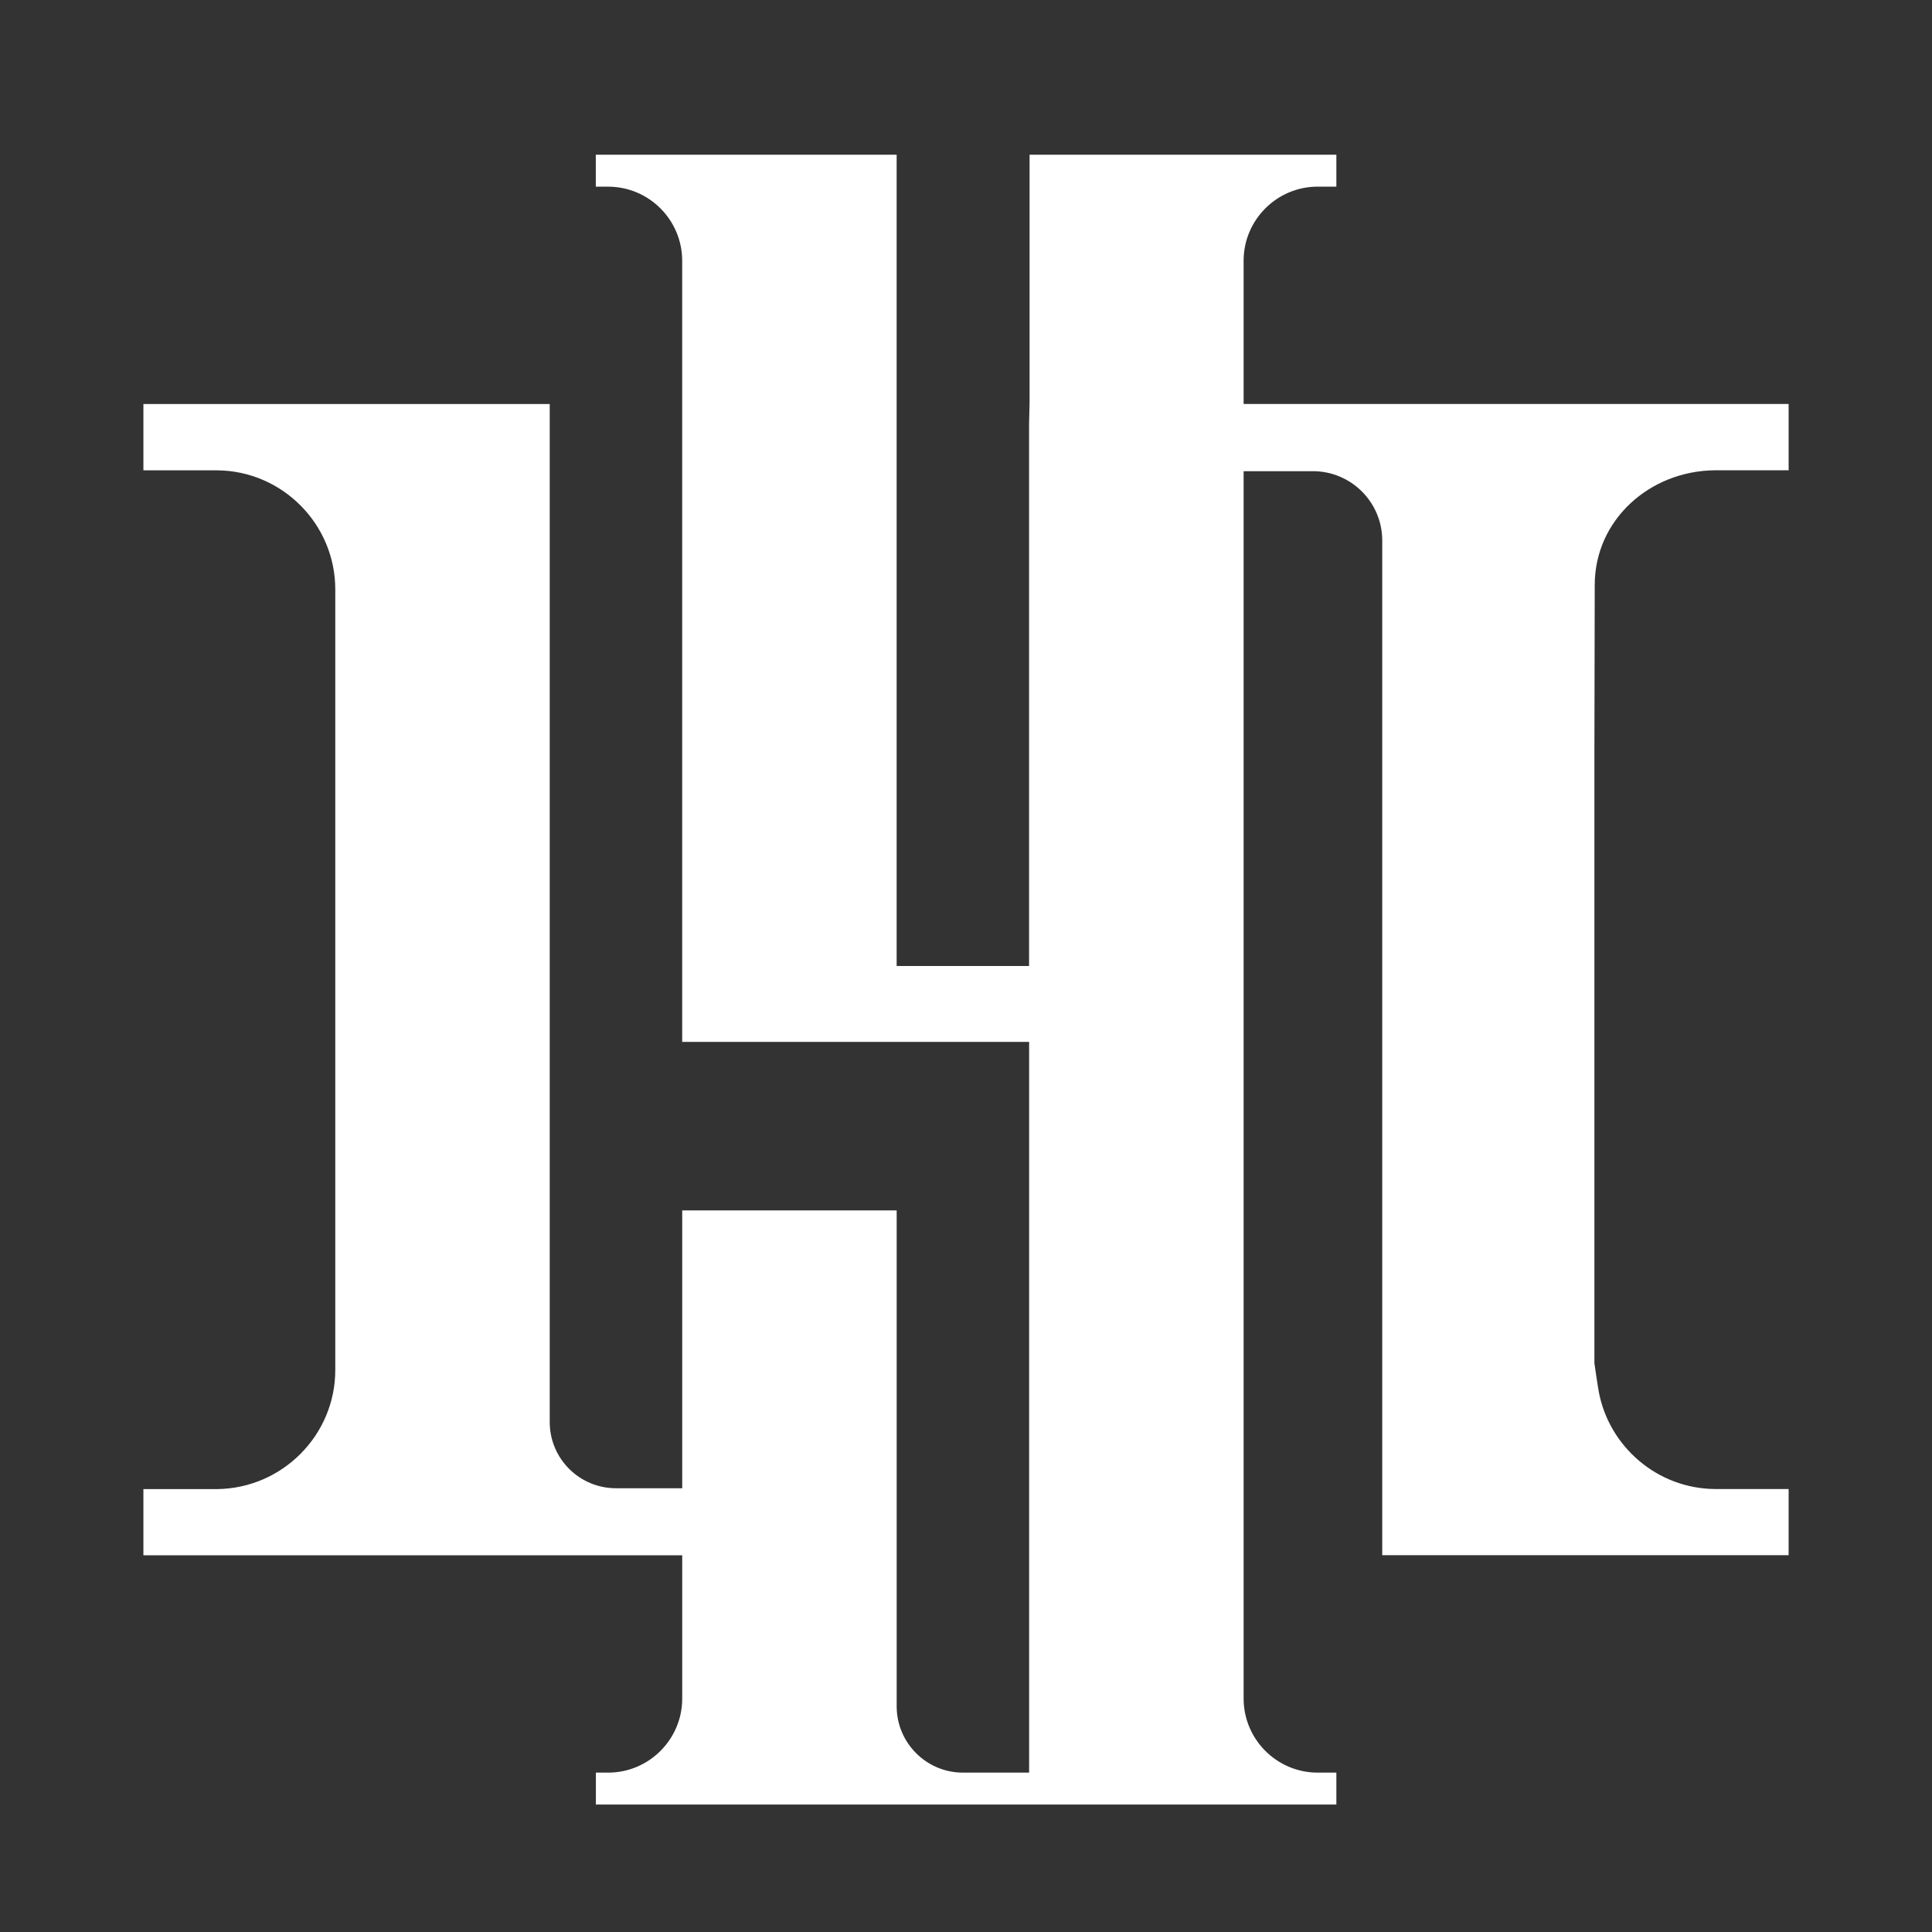
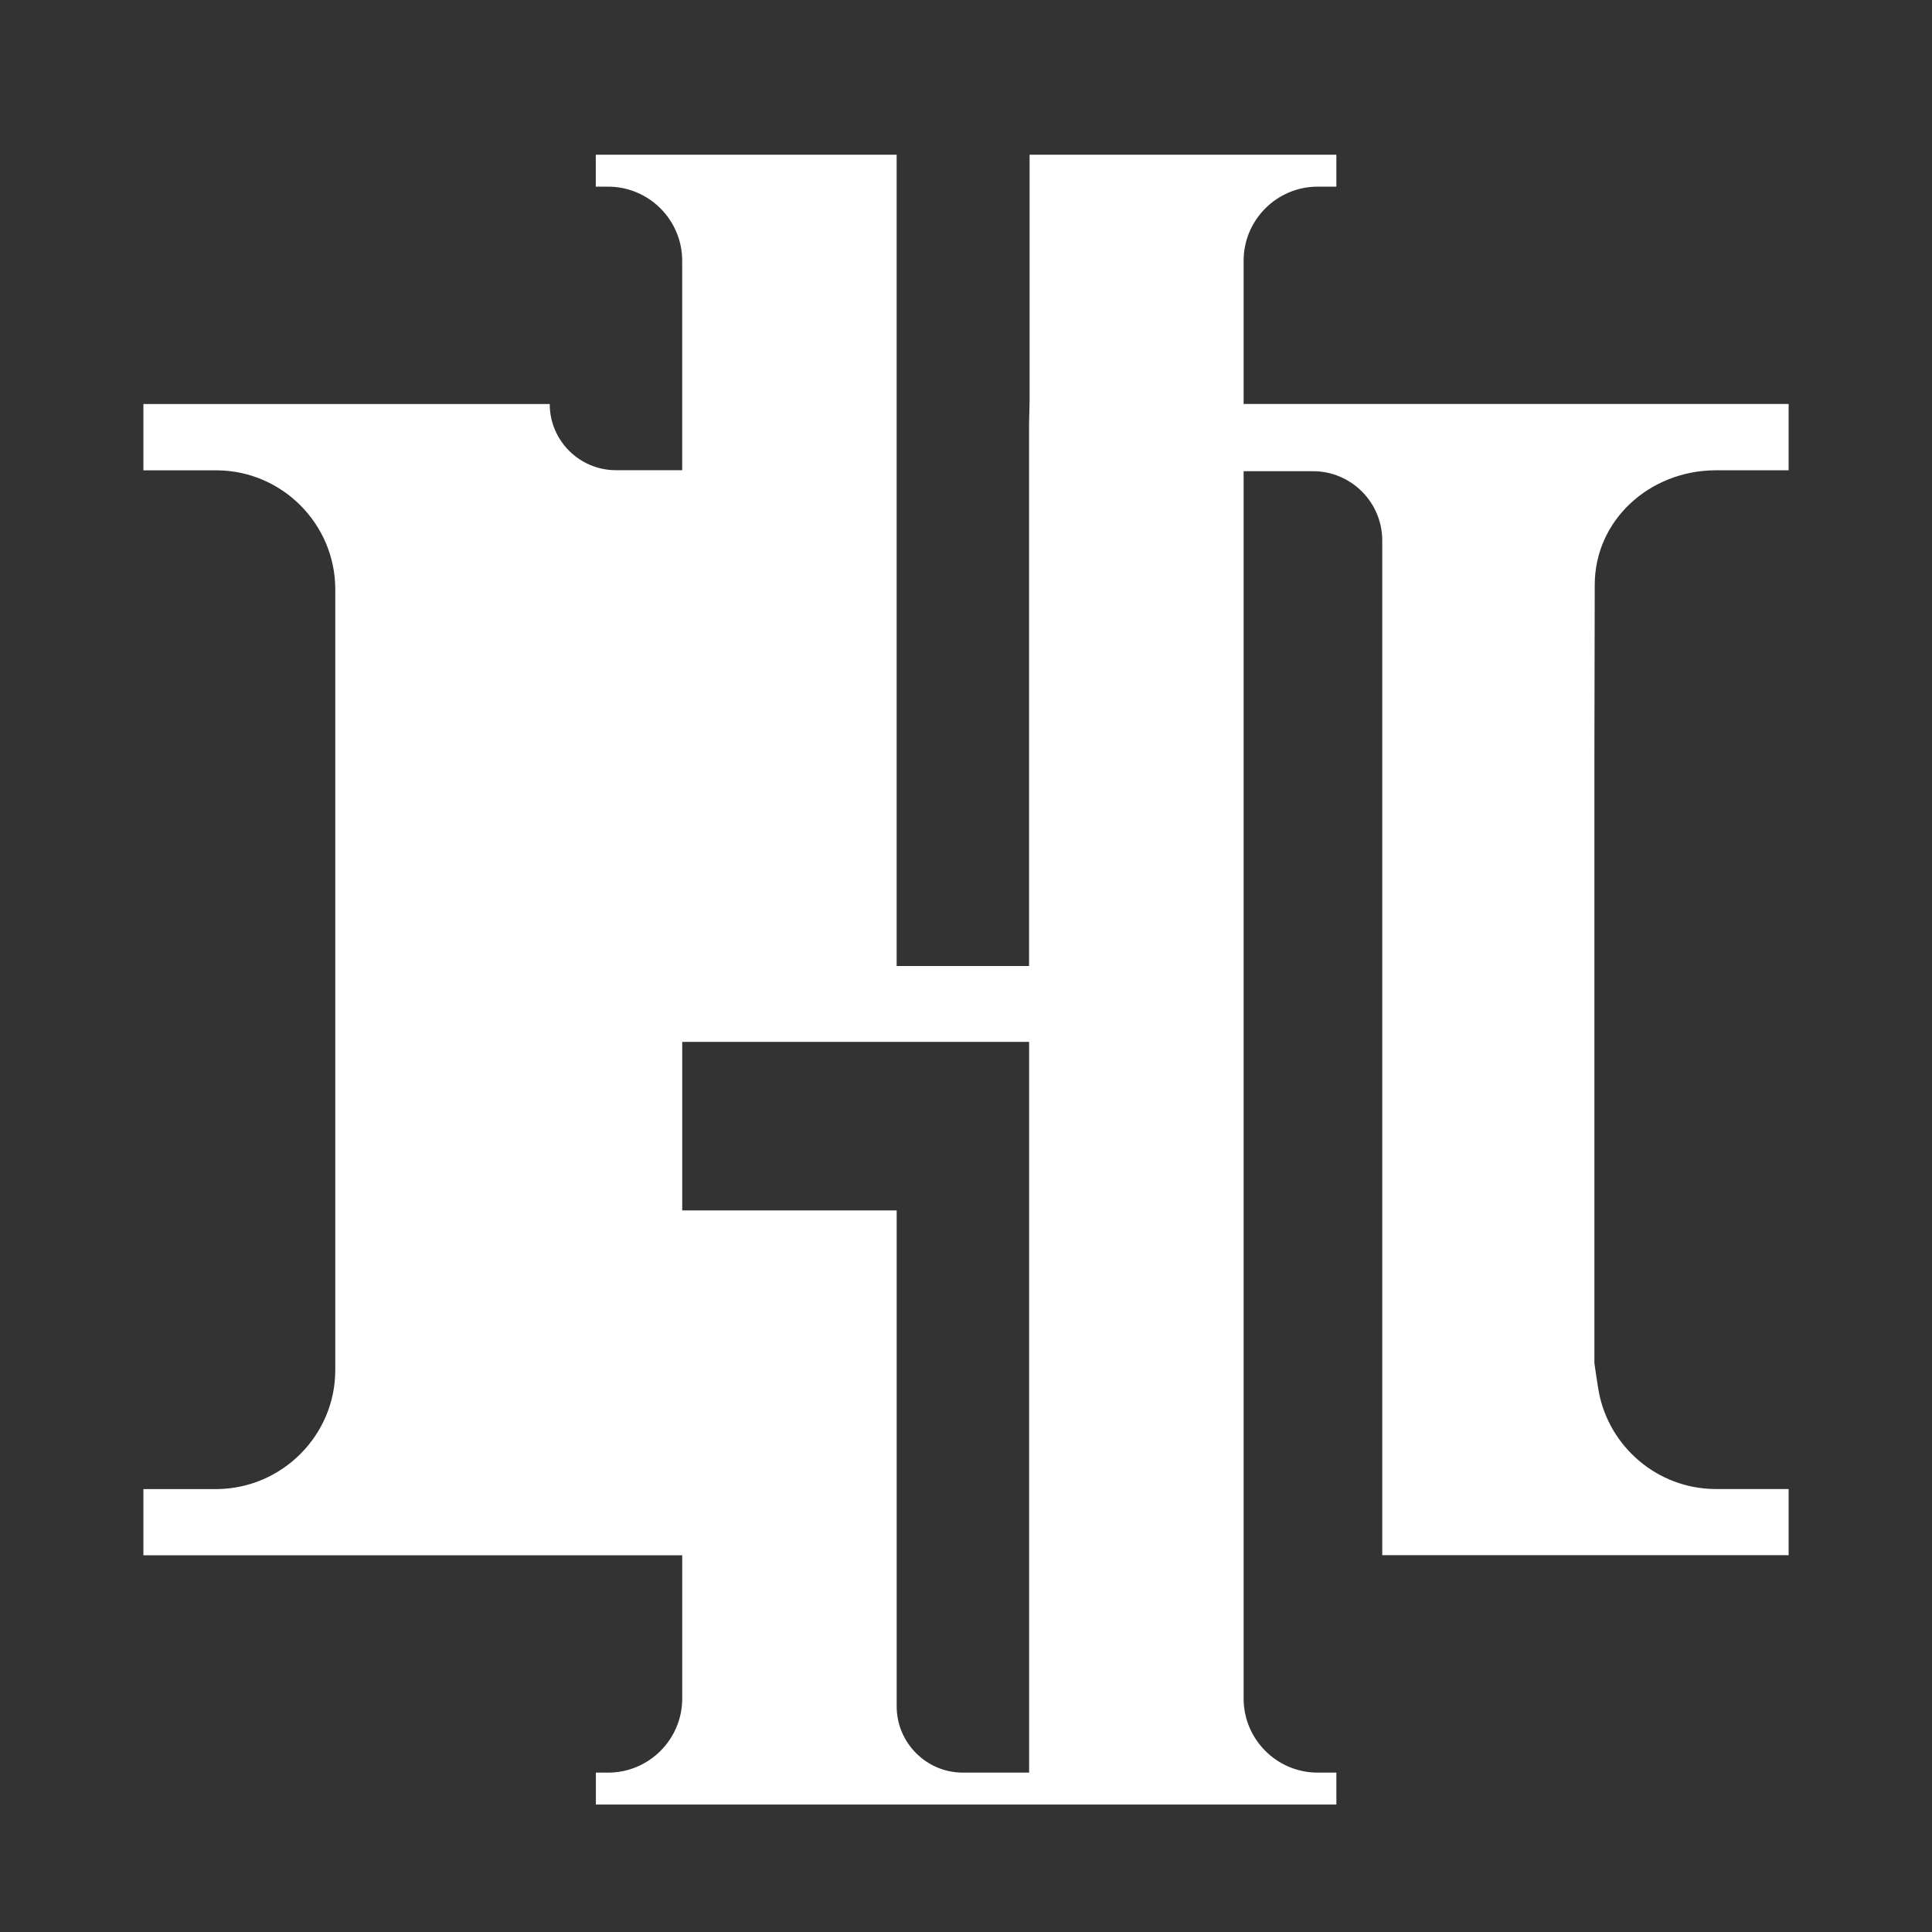
<svg xmlns="http://www.w3.org/2000/svg" version="1.1" id="圖層_1" x="0px" y="0px" viewBox="0 0 70.866 70.866" enable-background="new 0 0 70.866 70.866" xml:space="preserve">
  <rect x="0" y="0" width="70.866" height="70.866" fill="#333333" stroke="none" />
-   <path fill="#FFFFFF" d="M21.857,66.191v-1.171h0.451c1.497,0,2.716-1.221,2.716-2.717v-5.255H5.26V54.62h2.707  c2.391-0.027,4.331-1.982,4.331-4.365V21.617c0-2.388-1.94-4.343-4.324-4.365H5.26v-2.432h14.904v37.342  c0,1.341,1.09,2.427,2.431,2.427h2.429V44.398h7.866v18.19c0,1.34,1.09,2.432,2.429,2.432h2.429V38.216H25.023V9.564  c0-1.496-1.219-2.717-2.716-2.717h-0.453V5.675h11.035v29.758h4.857V15.577l0.019-0.846V5.675h11.253v1.171h-0.686  c-1.498,0-2.716,1.221-2.716,2.717v5.255h19.991v2.432h-2.707c-2.391,0.022-4.405,1.821-4.405,4.208l-0.012,6.098v22.447  c0,0,0.114,0.802,0.164,1.065c0.383,1.999,2.142,3.527,4.244,3.549h2.716v2.428H50.701V19.826c0-1.403-1.141-2.543-2.543-2.543  h-2.542v45.02c0,1.497,1.219,2.717,2.716,2.717h0.686v1.171H21.857z" />
+   <path fill="#FFFFFF" d="M21.857,66.191v-1.171h0.451c1.497,0,2.716-1.221,2.716-2.717v-5.255H5.26V54.62h2.707  c2.391-0.027,4.331-1.982,4.331-4.365V21.617c0-2.388-1.94-4.343-4.324-4.365H5.26v-2.432h14.904c0,1.341,1.09,2.427,2.431,2.427h2.429V44.398h7.866v18.19c0,1.34,1.09,2.432,2.429,2.432h2.429V38.216H25.023V9.564  c0-1.496-1.219-2.717-2.716-2.717h-0.453V5.675h11.035v29.758h4.857V15.577l0.019-0.846V5.675h11.253v1.171h-0.686  c-1.498,0-2.716,1.221-2.716,2.717v5.255h19.991v2.432h-2.707c-2.391,0.022-4.405,1.821-4.405,4.208l-0.012,6.098v22.447  c0,0,0.114,0.802,0.164,1.065c0.383,1.999,2.142,3.527,4.244,3.549h2.716v2.428H50.701V19.826c0-1.403-1.141-2.543-2.543-2.543  h-2.542v45.02c0,1.497,1.219,2.717,2.716,2.717h0.686v1.171H21.857z" />
</svg>